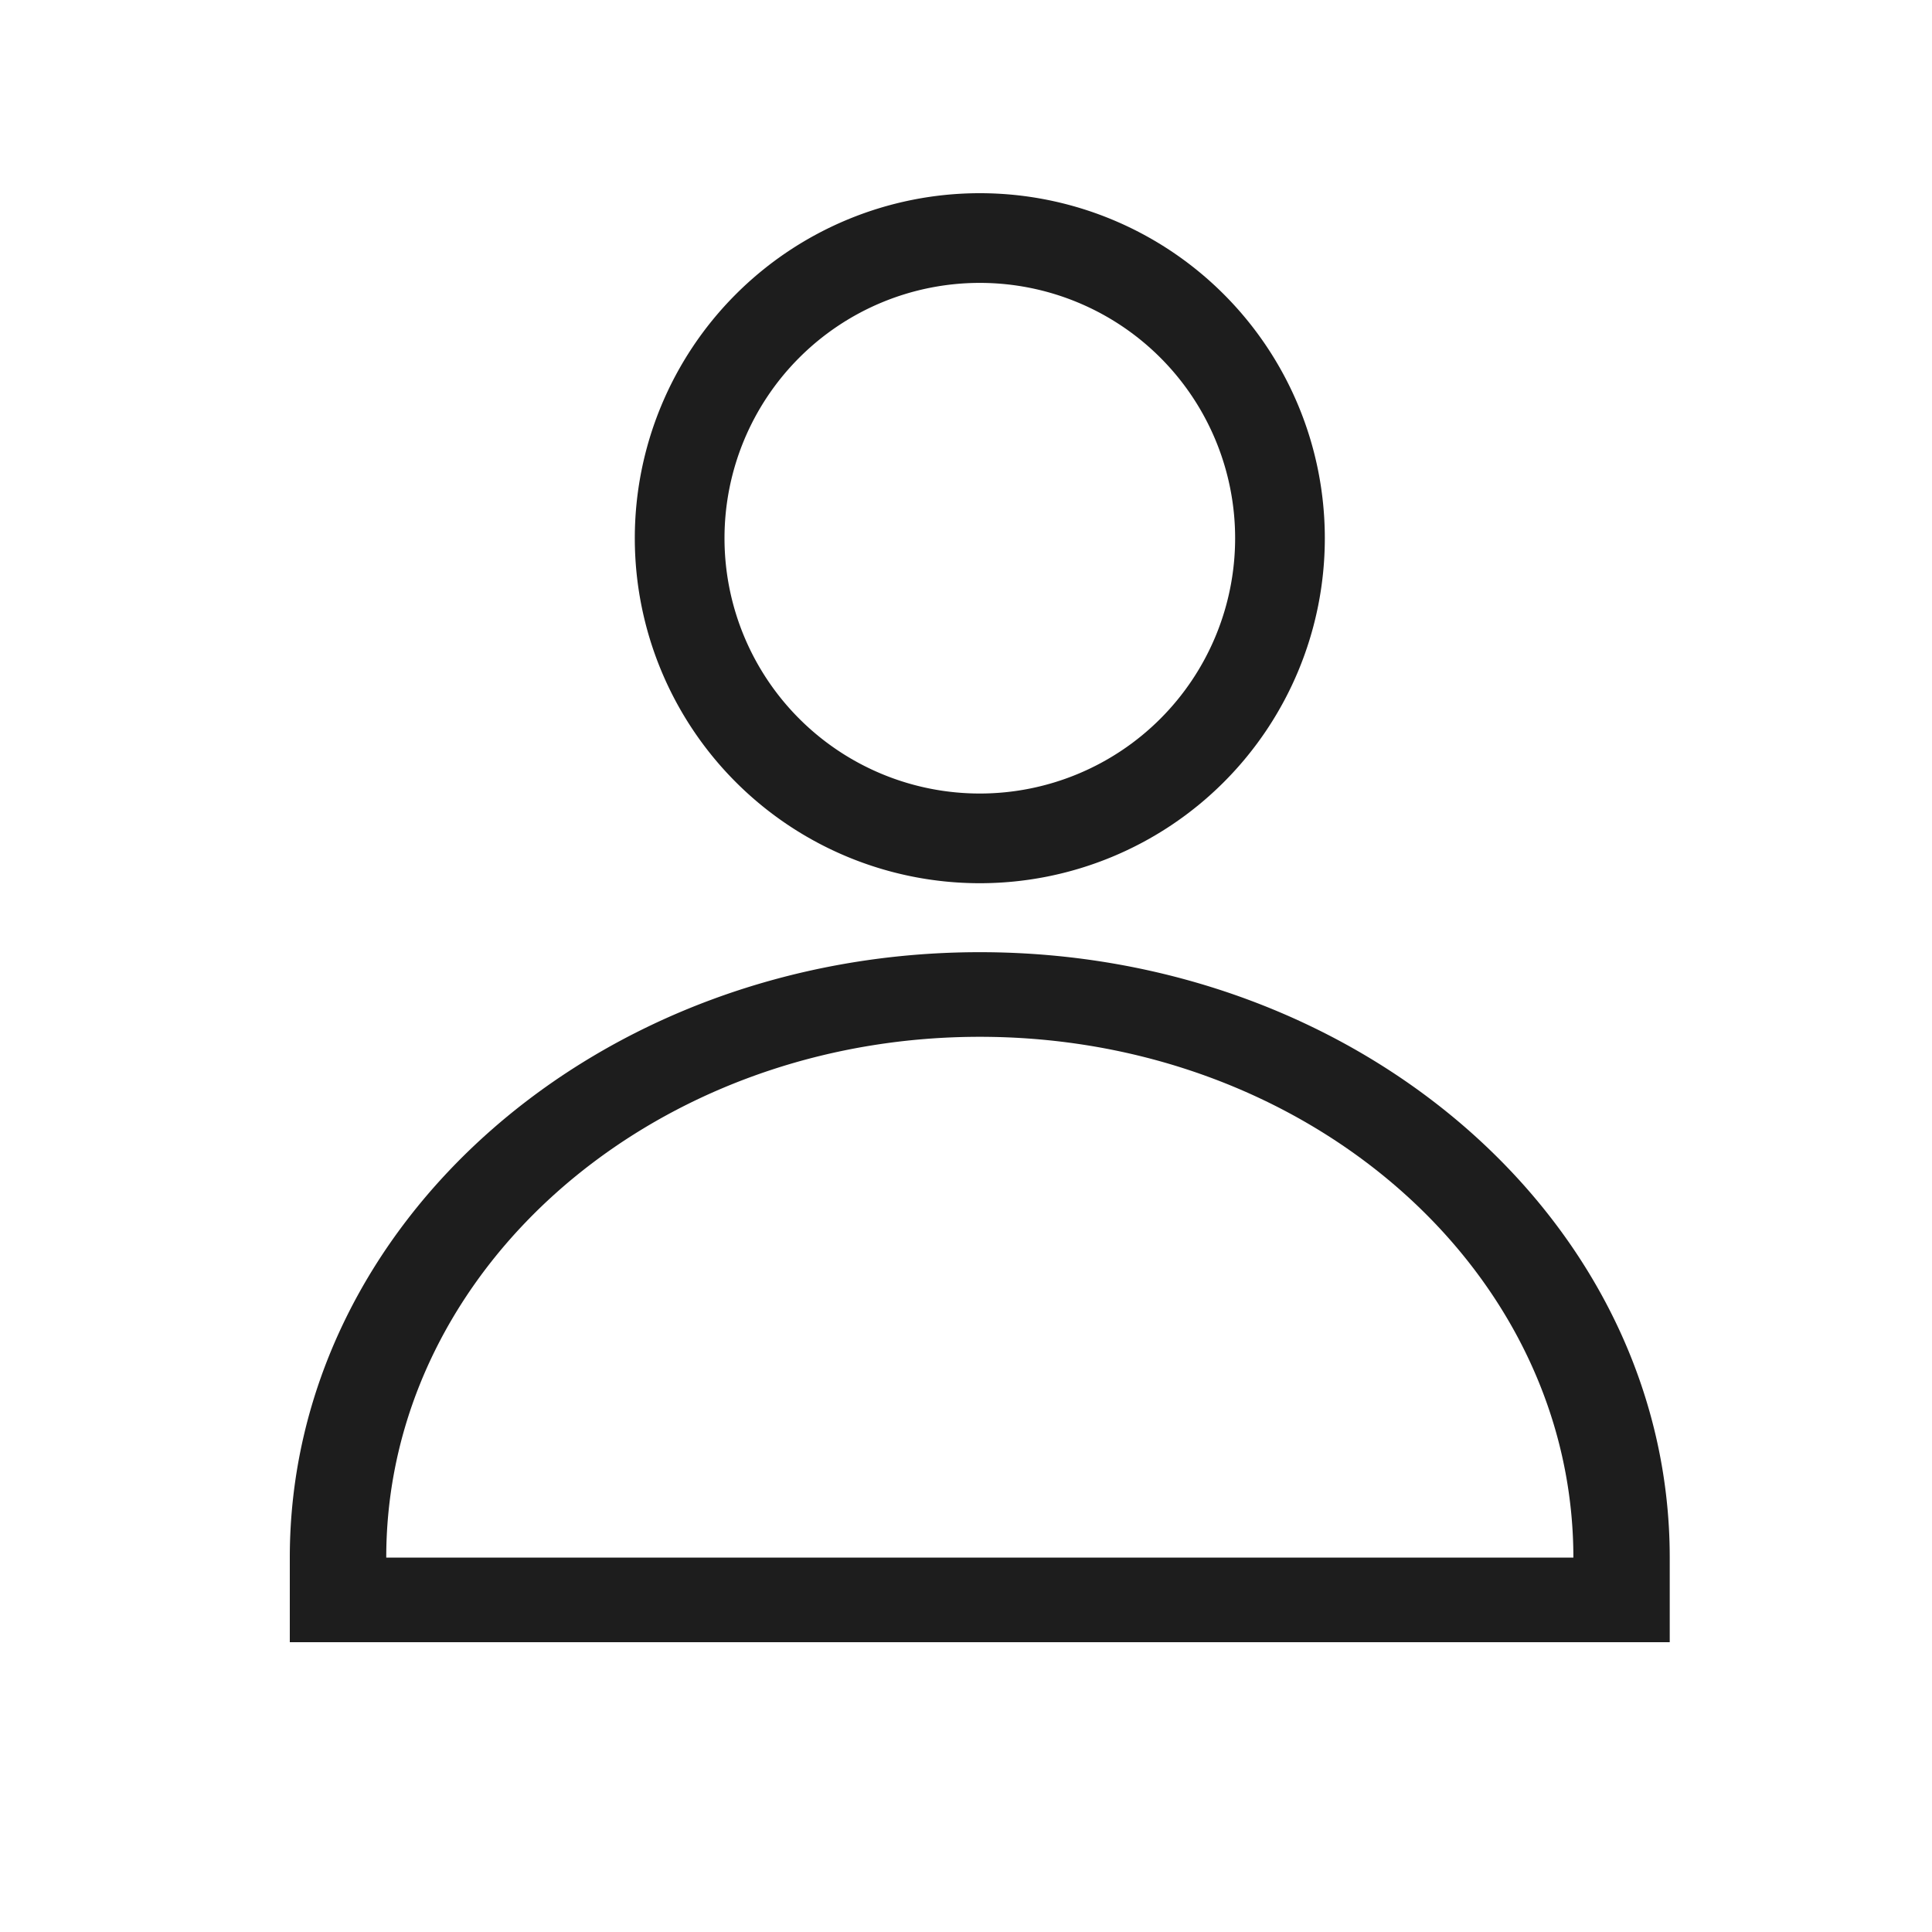
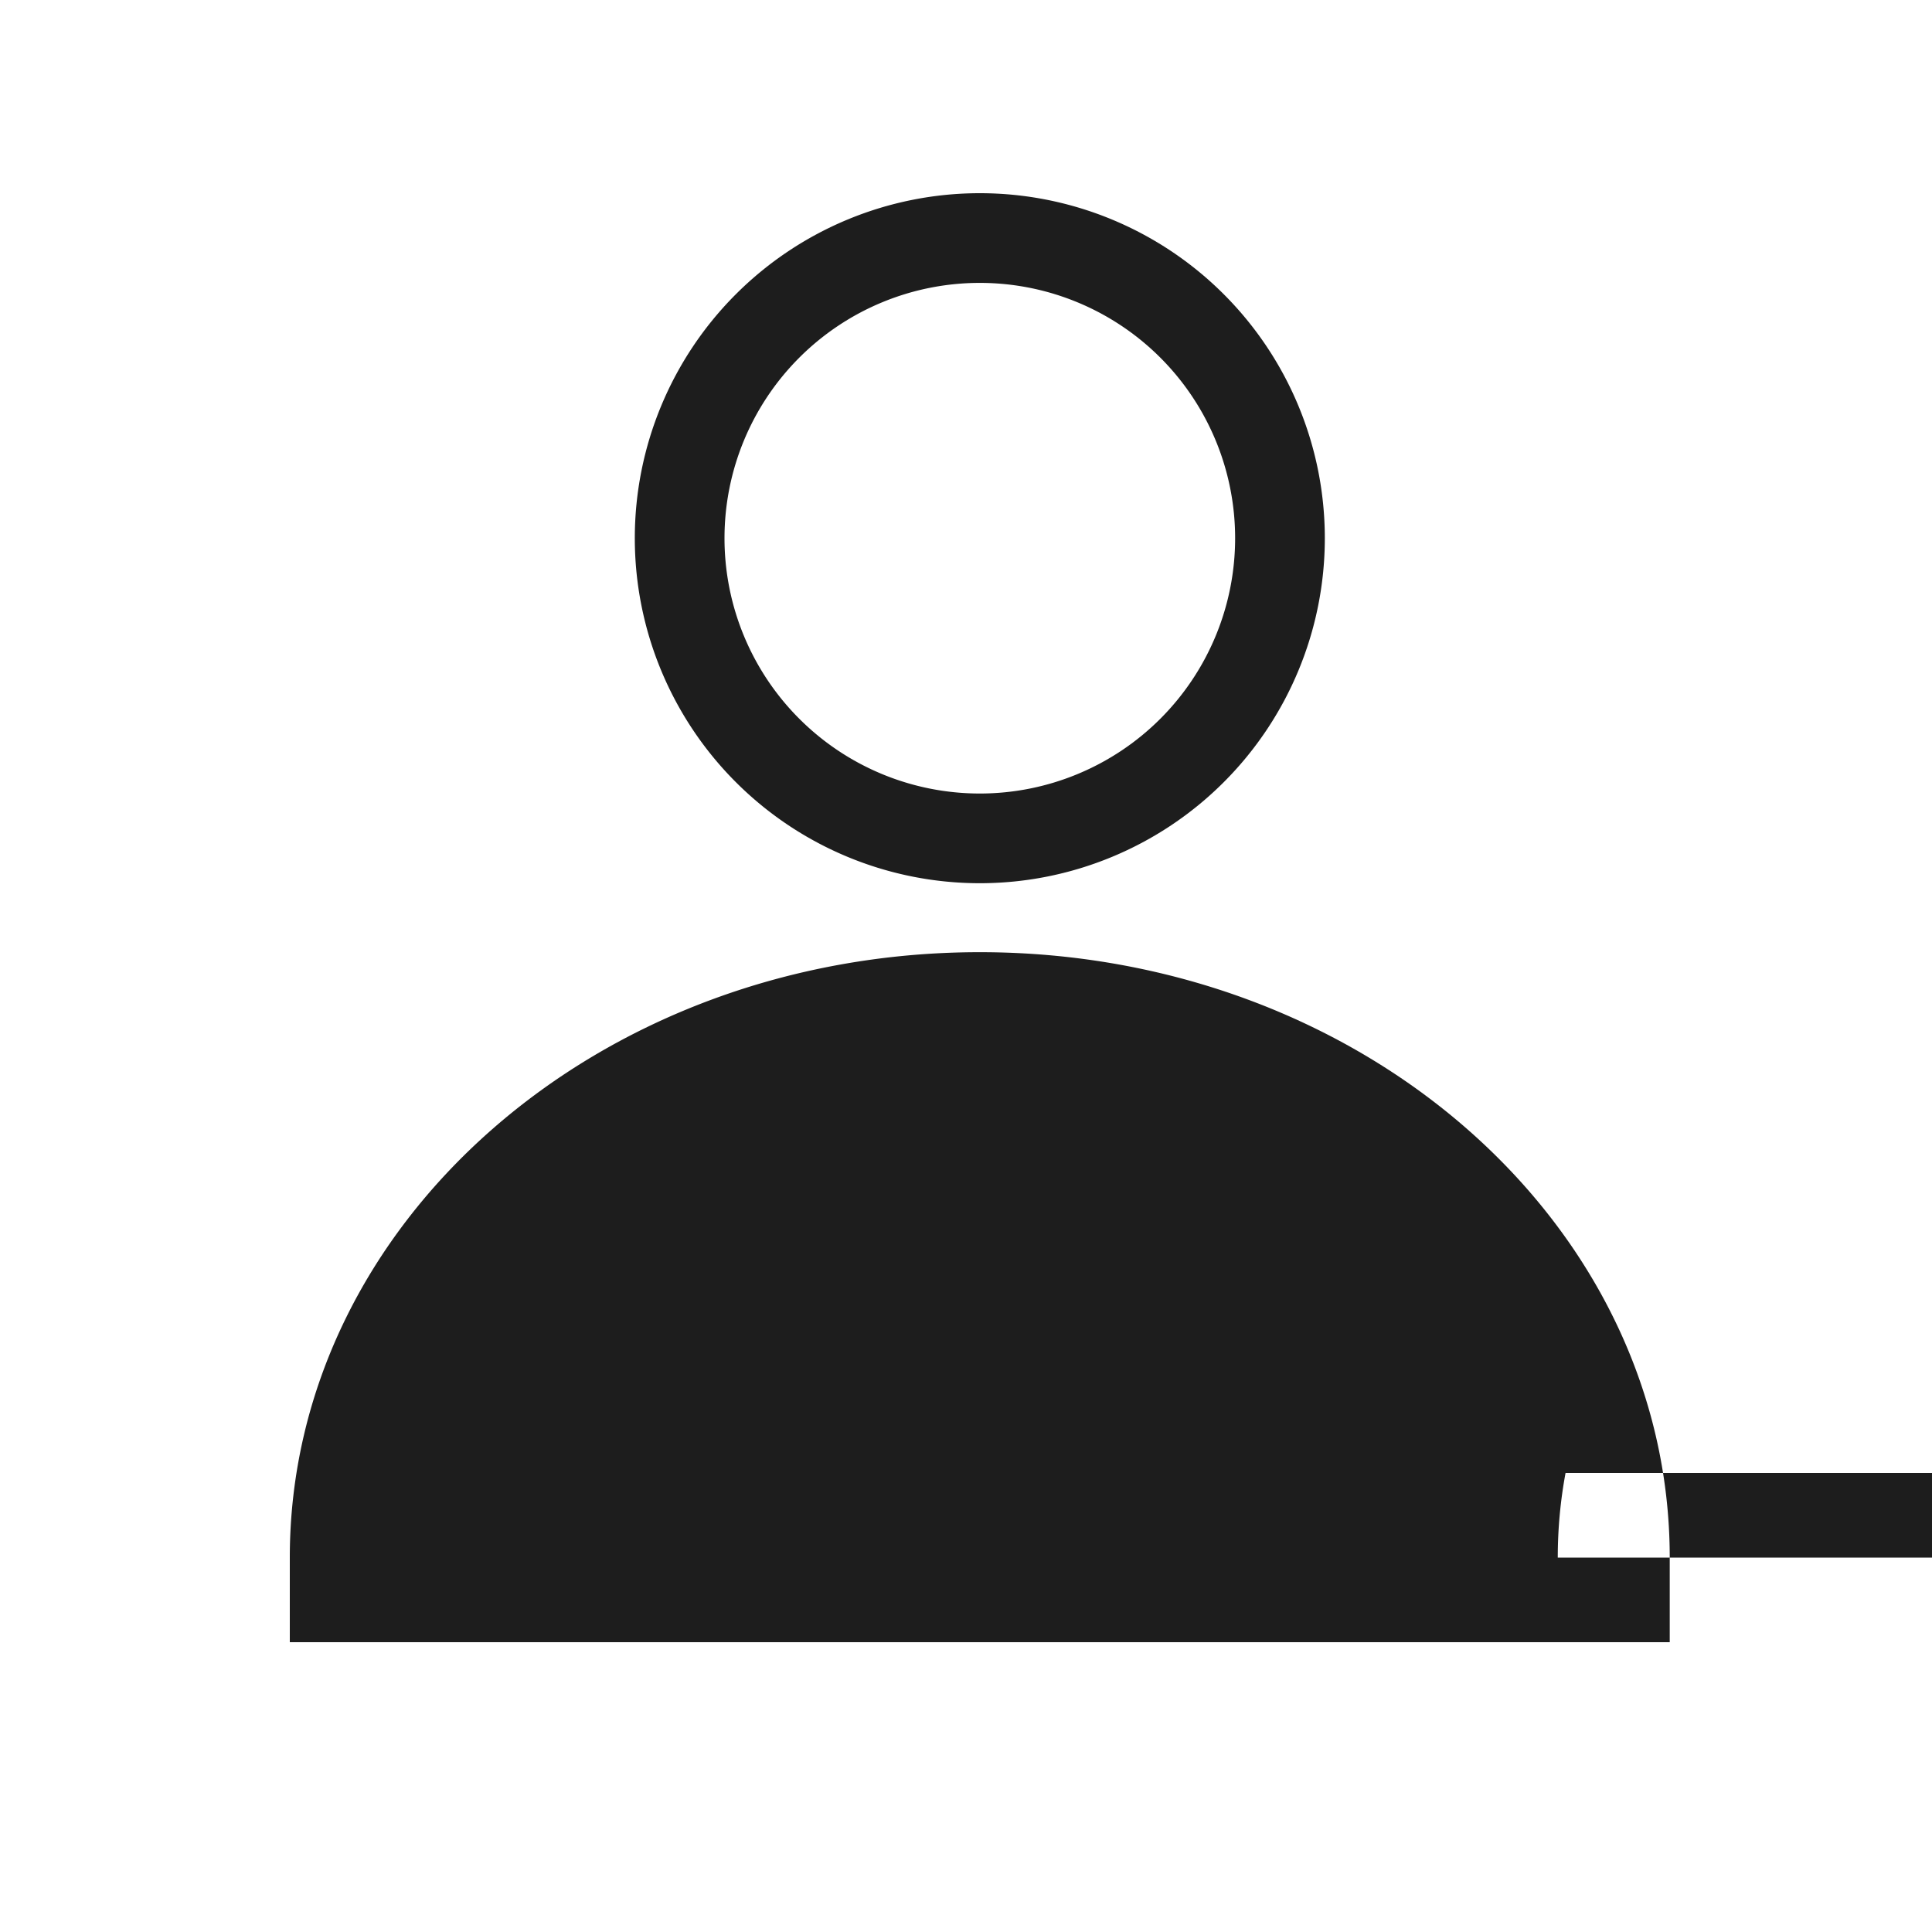
<svg xmlns="http://www.w3.org/2000/svg" width="40" height="40" viewBox="0 0 40 40" fill="none">
-   <path fill-rule="evenodd" clip-rule="evenodd" d="M20.286 16.429a5.286 5.286 0 1 0 0-10.572 5.286 5.286 0 0 0 0 10.572zm0 1.857a7.143 7.143 0 1 0 0-14.286 7.143 7.143 0 0 0 0 14.286zM6 34v-1.752c0-6.922 6.396-12.534 14.286-12.534S34.57 25.326 34.57 32.248V34H6zm26.413-3.504c-.954-5.121-6.02-9.03-12.127-9.03-6.107 0-11.174 3.909-12.128 9.03a9.558 9.558 0 0 0-.161 1.752h24.578c0-.597-.056-1.182-.162-1.752z" fill="#1D1D1D" />
+   <path fill-rule="evenodd" clip-rule="evenodd" d="M20.286 16.429a5.286 5.286 0 1 0 0-10.572 5.286 5.286 0 0 0 0 10.572zm0 1.857a7.143 7.143 0 1 0 0-14.286 7.143 7.143 0 0 0 0 14.286zM6 34v-1.752c0-6.922 6.396-12.534 14.286-12.534S34.57 25.326 34.57 32.248V34H6zm26.413-3.504a9.558 9.558 0 0 0-.161 1.752h24.578c0-.597-.056-1.182-.162-1.752z" fill="#1D1D1D" />
</svg>